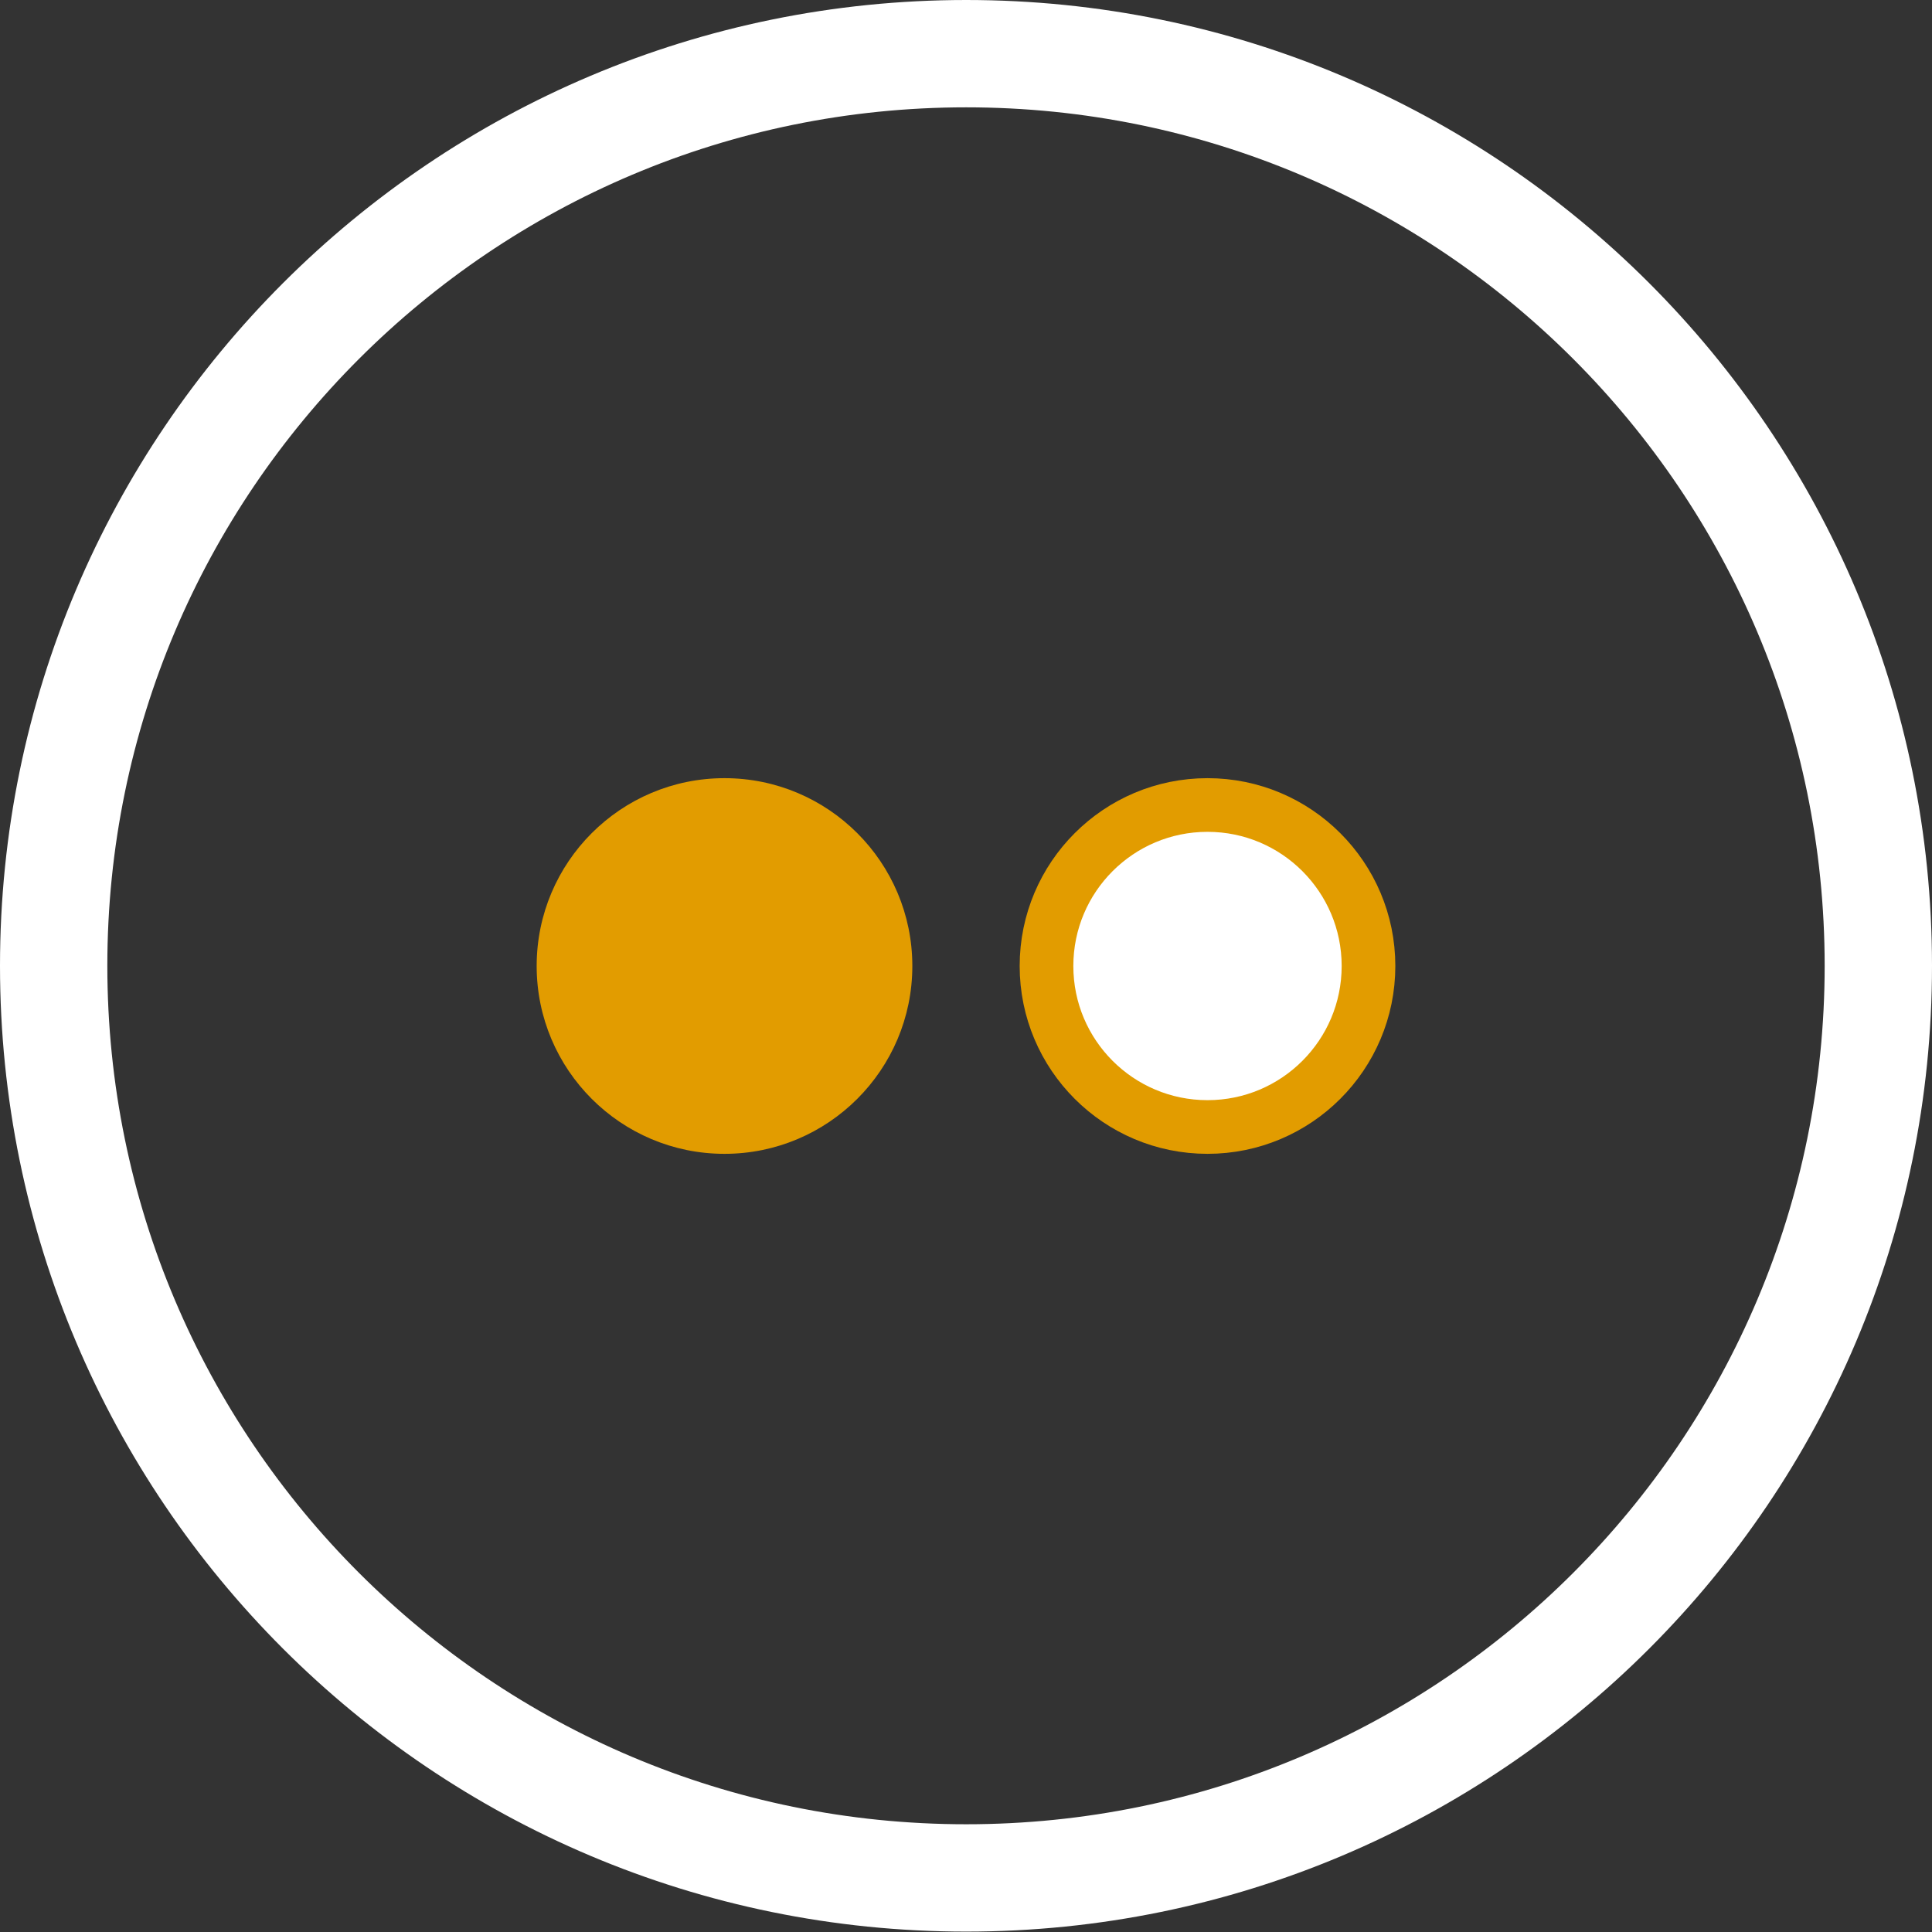
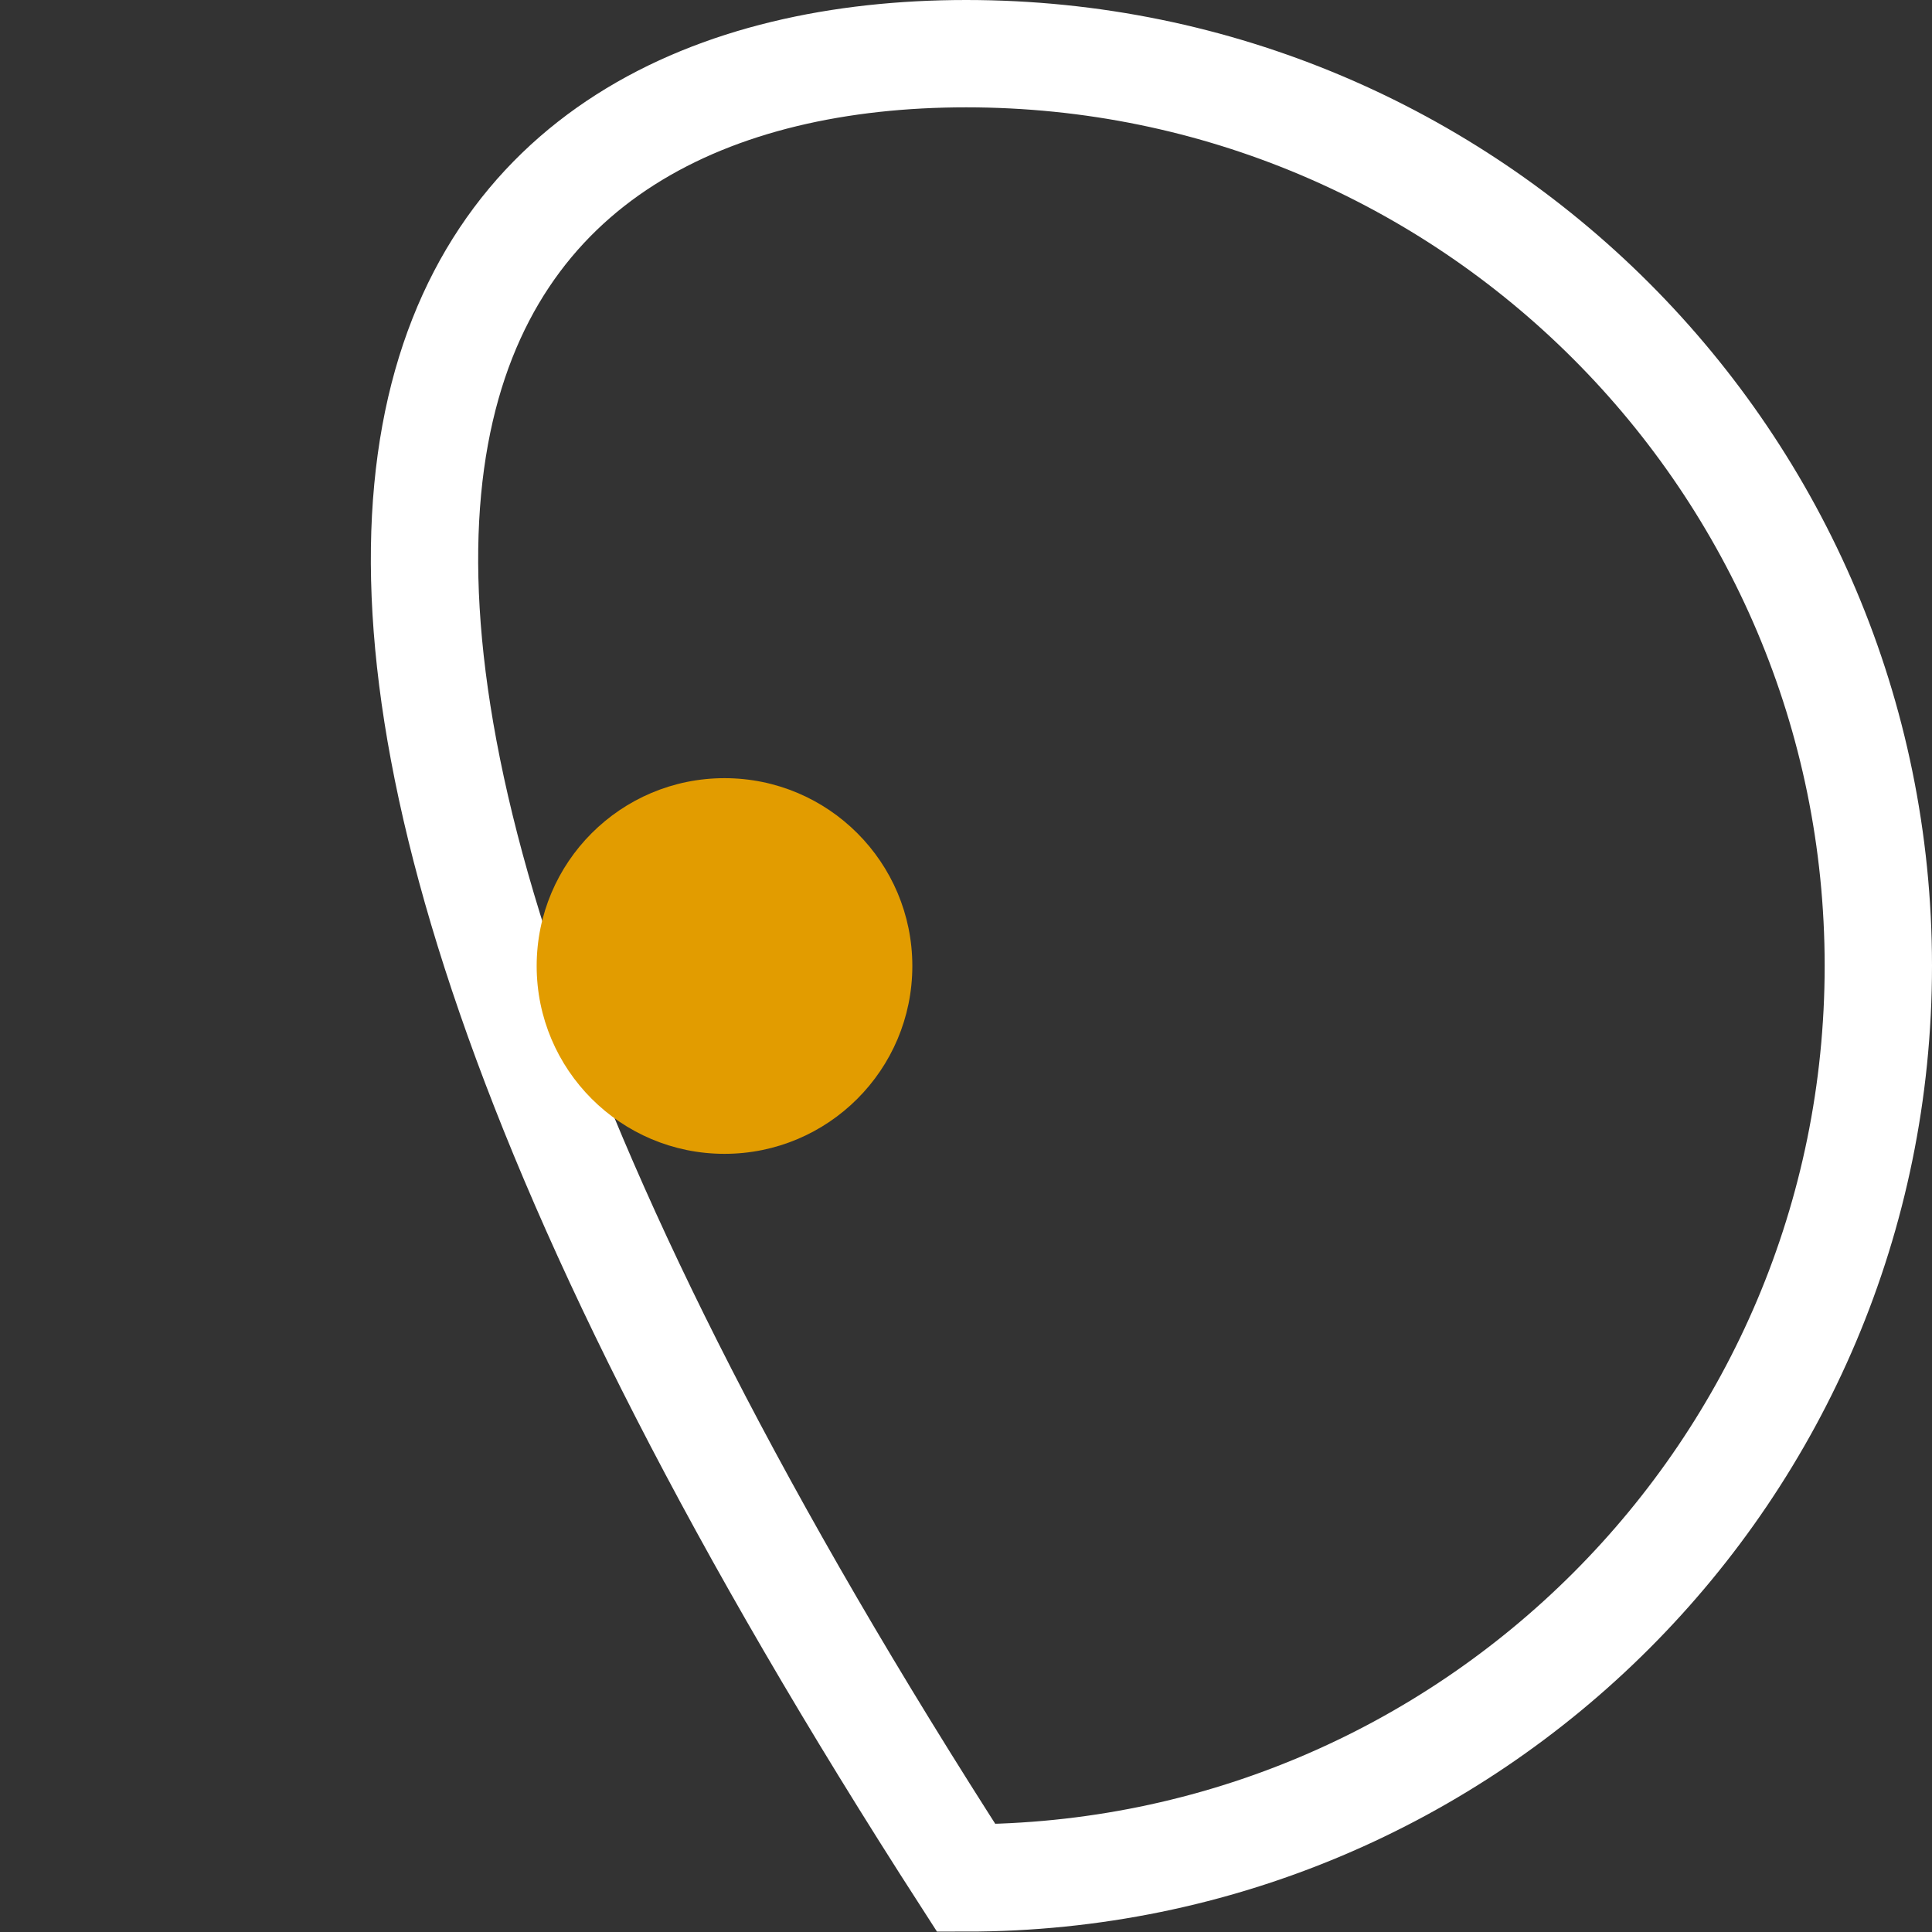
<svg xmlns="http://www.w3.org/2000/svg" width="72" height="72" viewBox="0 0 72 72" fill="none">
  <rect x="0" y="0" width="72" height="72" fill="#333333" stroke="none" />
  <g clip-path="url(#clip0_48_5094)">
-     <path d="M36.008 2C54.774 2 70 17.226 70 35.992C70 54.76 54.789 69.985 36.008 69.985C17.225 69.985 2 54.759 2 35.992C2 17.227 17.24 2 36.008 2Z" stroke="white" stroke-width="4" />
+     <path d="M36.008 2C54.774 2 70 17.226 70 35.992C70 54.76 54.789 69.985 36.008 69.985C2 17.227 17.24 2 36.008 2Z" stroke="white" stroke-width="4" />
    <circle cx="27" cy="36" r="7" fill="#E29C00" />
-     <circle cx="45" cy="36" r="6" fill="white" stroke="#E29C00" stroke-width="2" />
  </g>
  <defs>
    <clipPath id="clip0_48_5094">
      <rect width="72" height="72" fill="white" />
    </clipPath>
  </defs>
</svg>